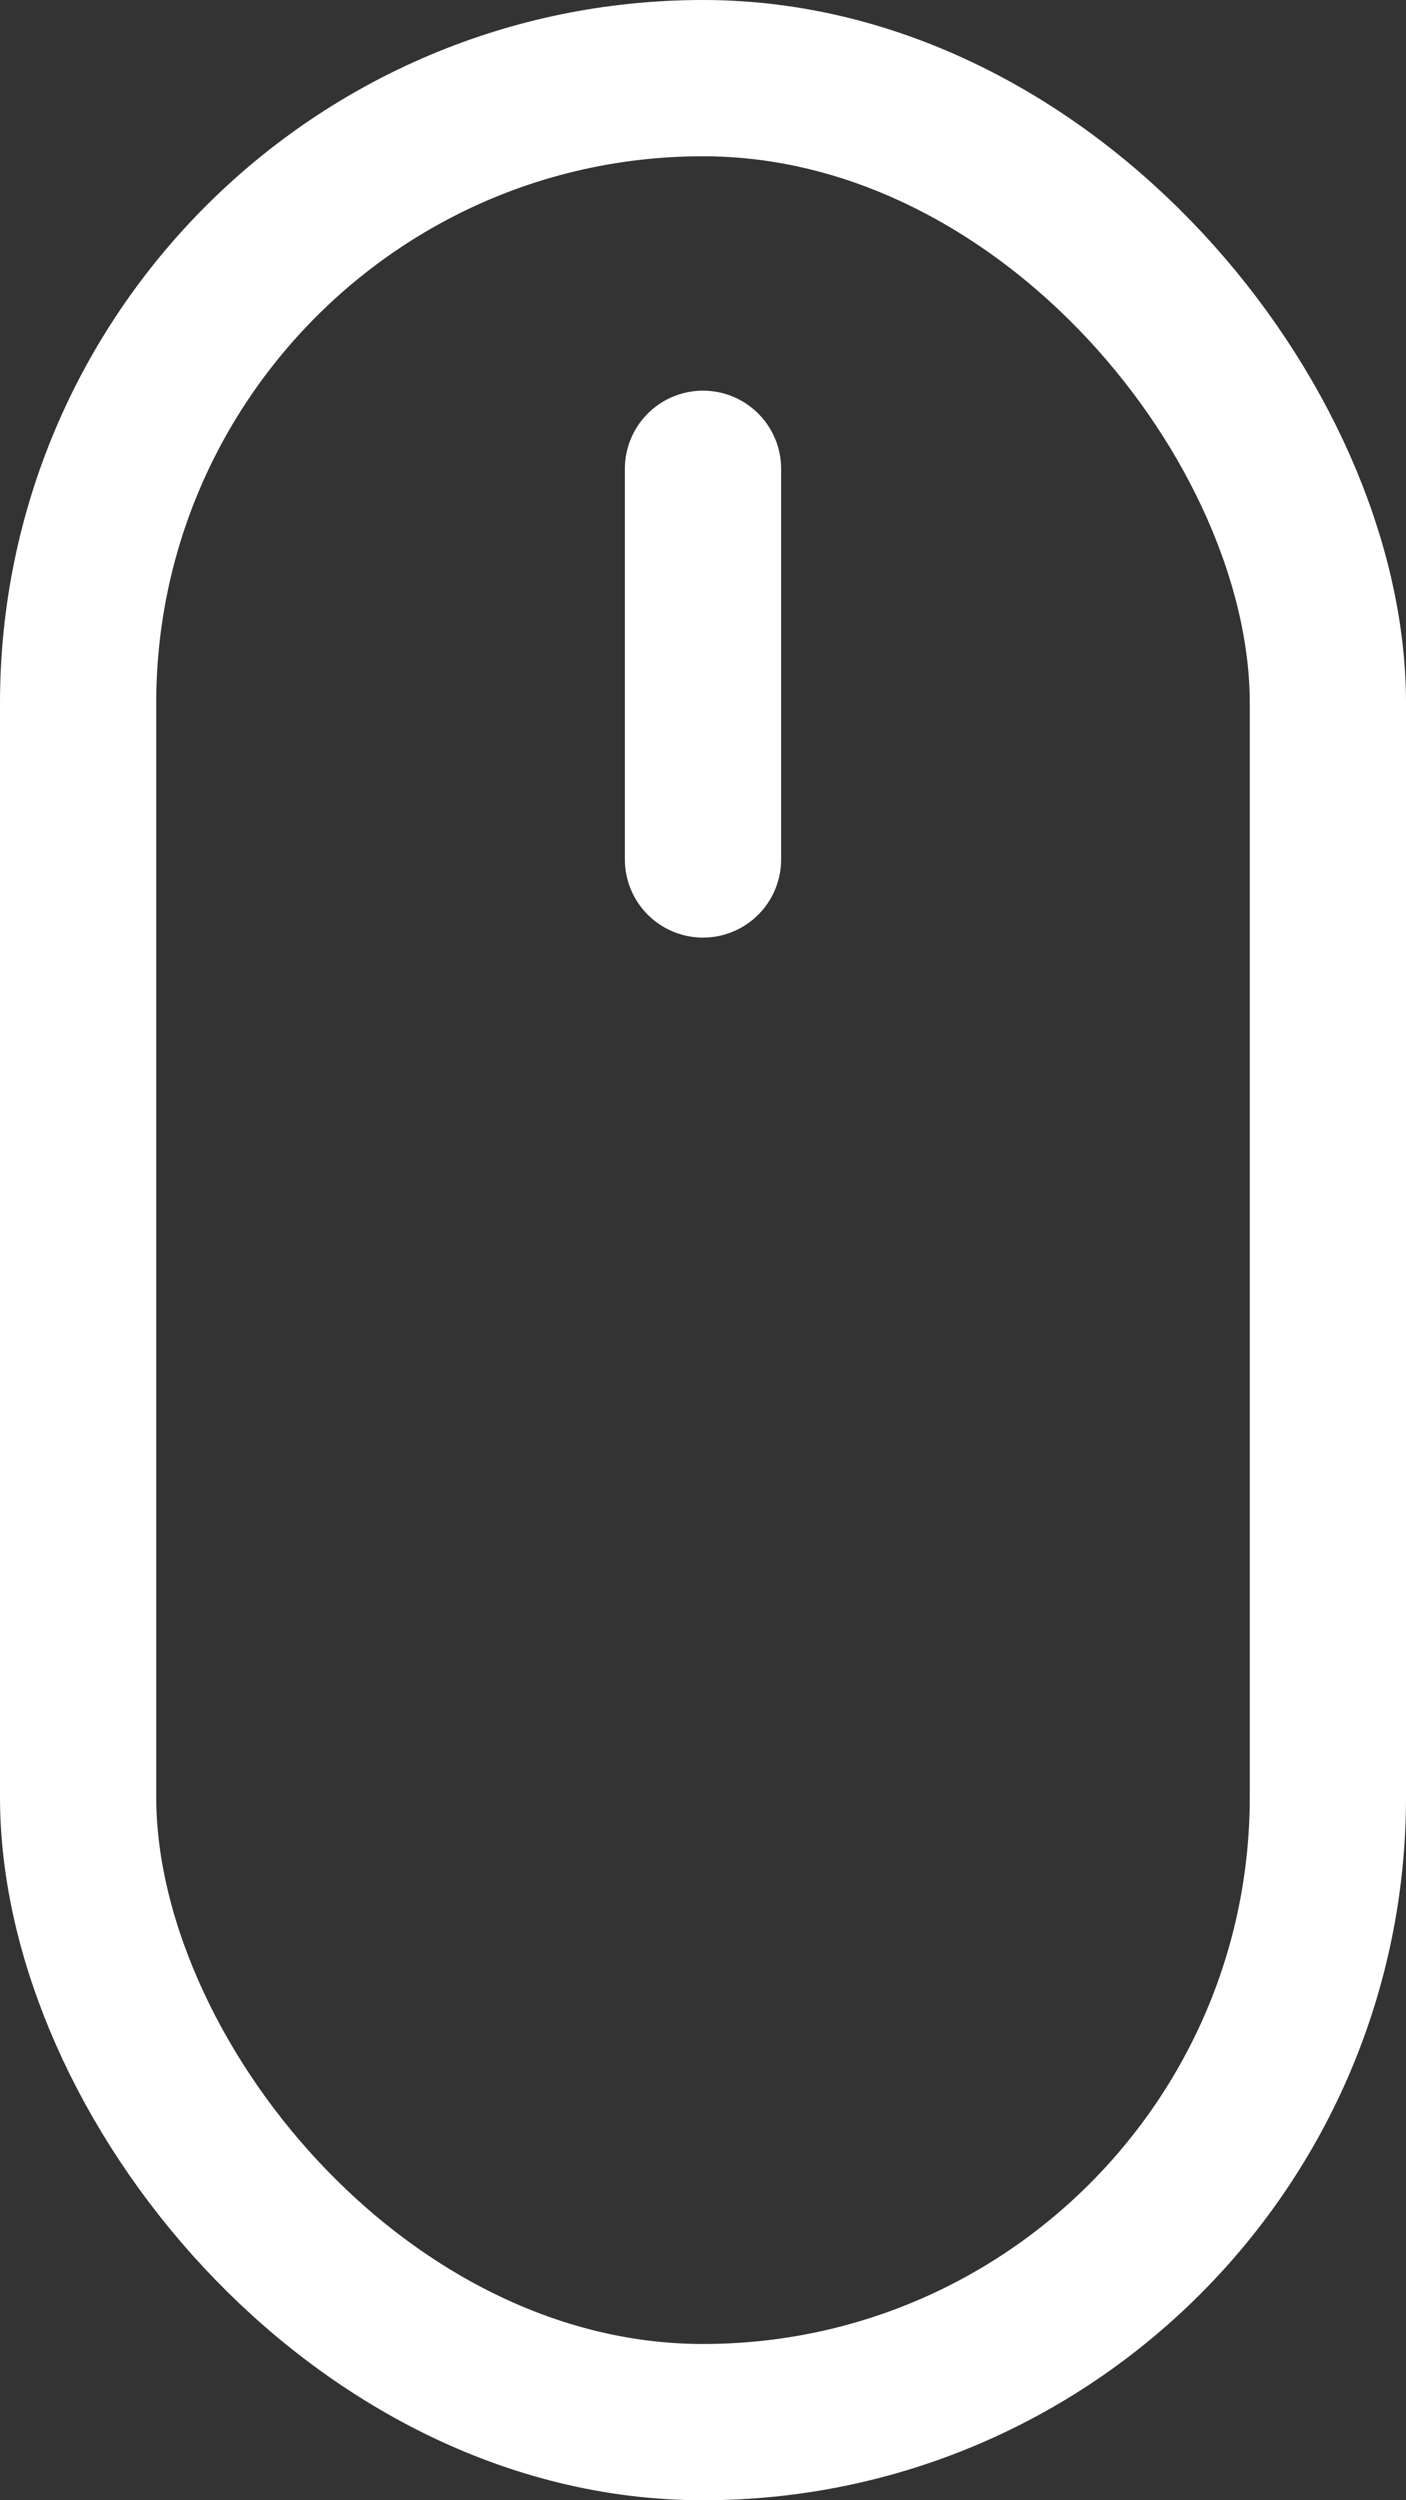
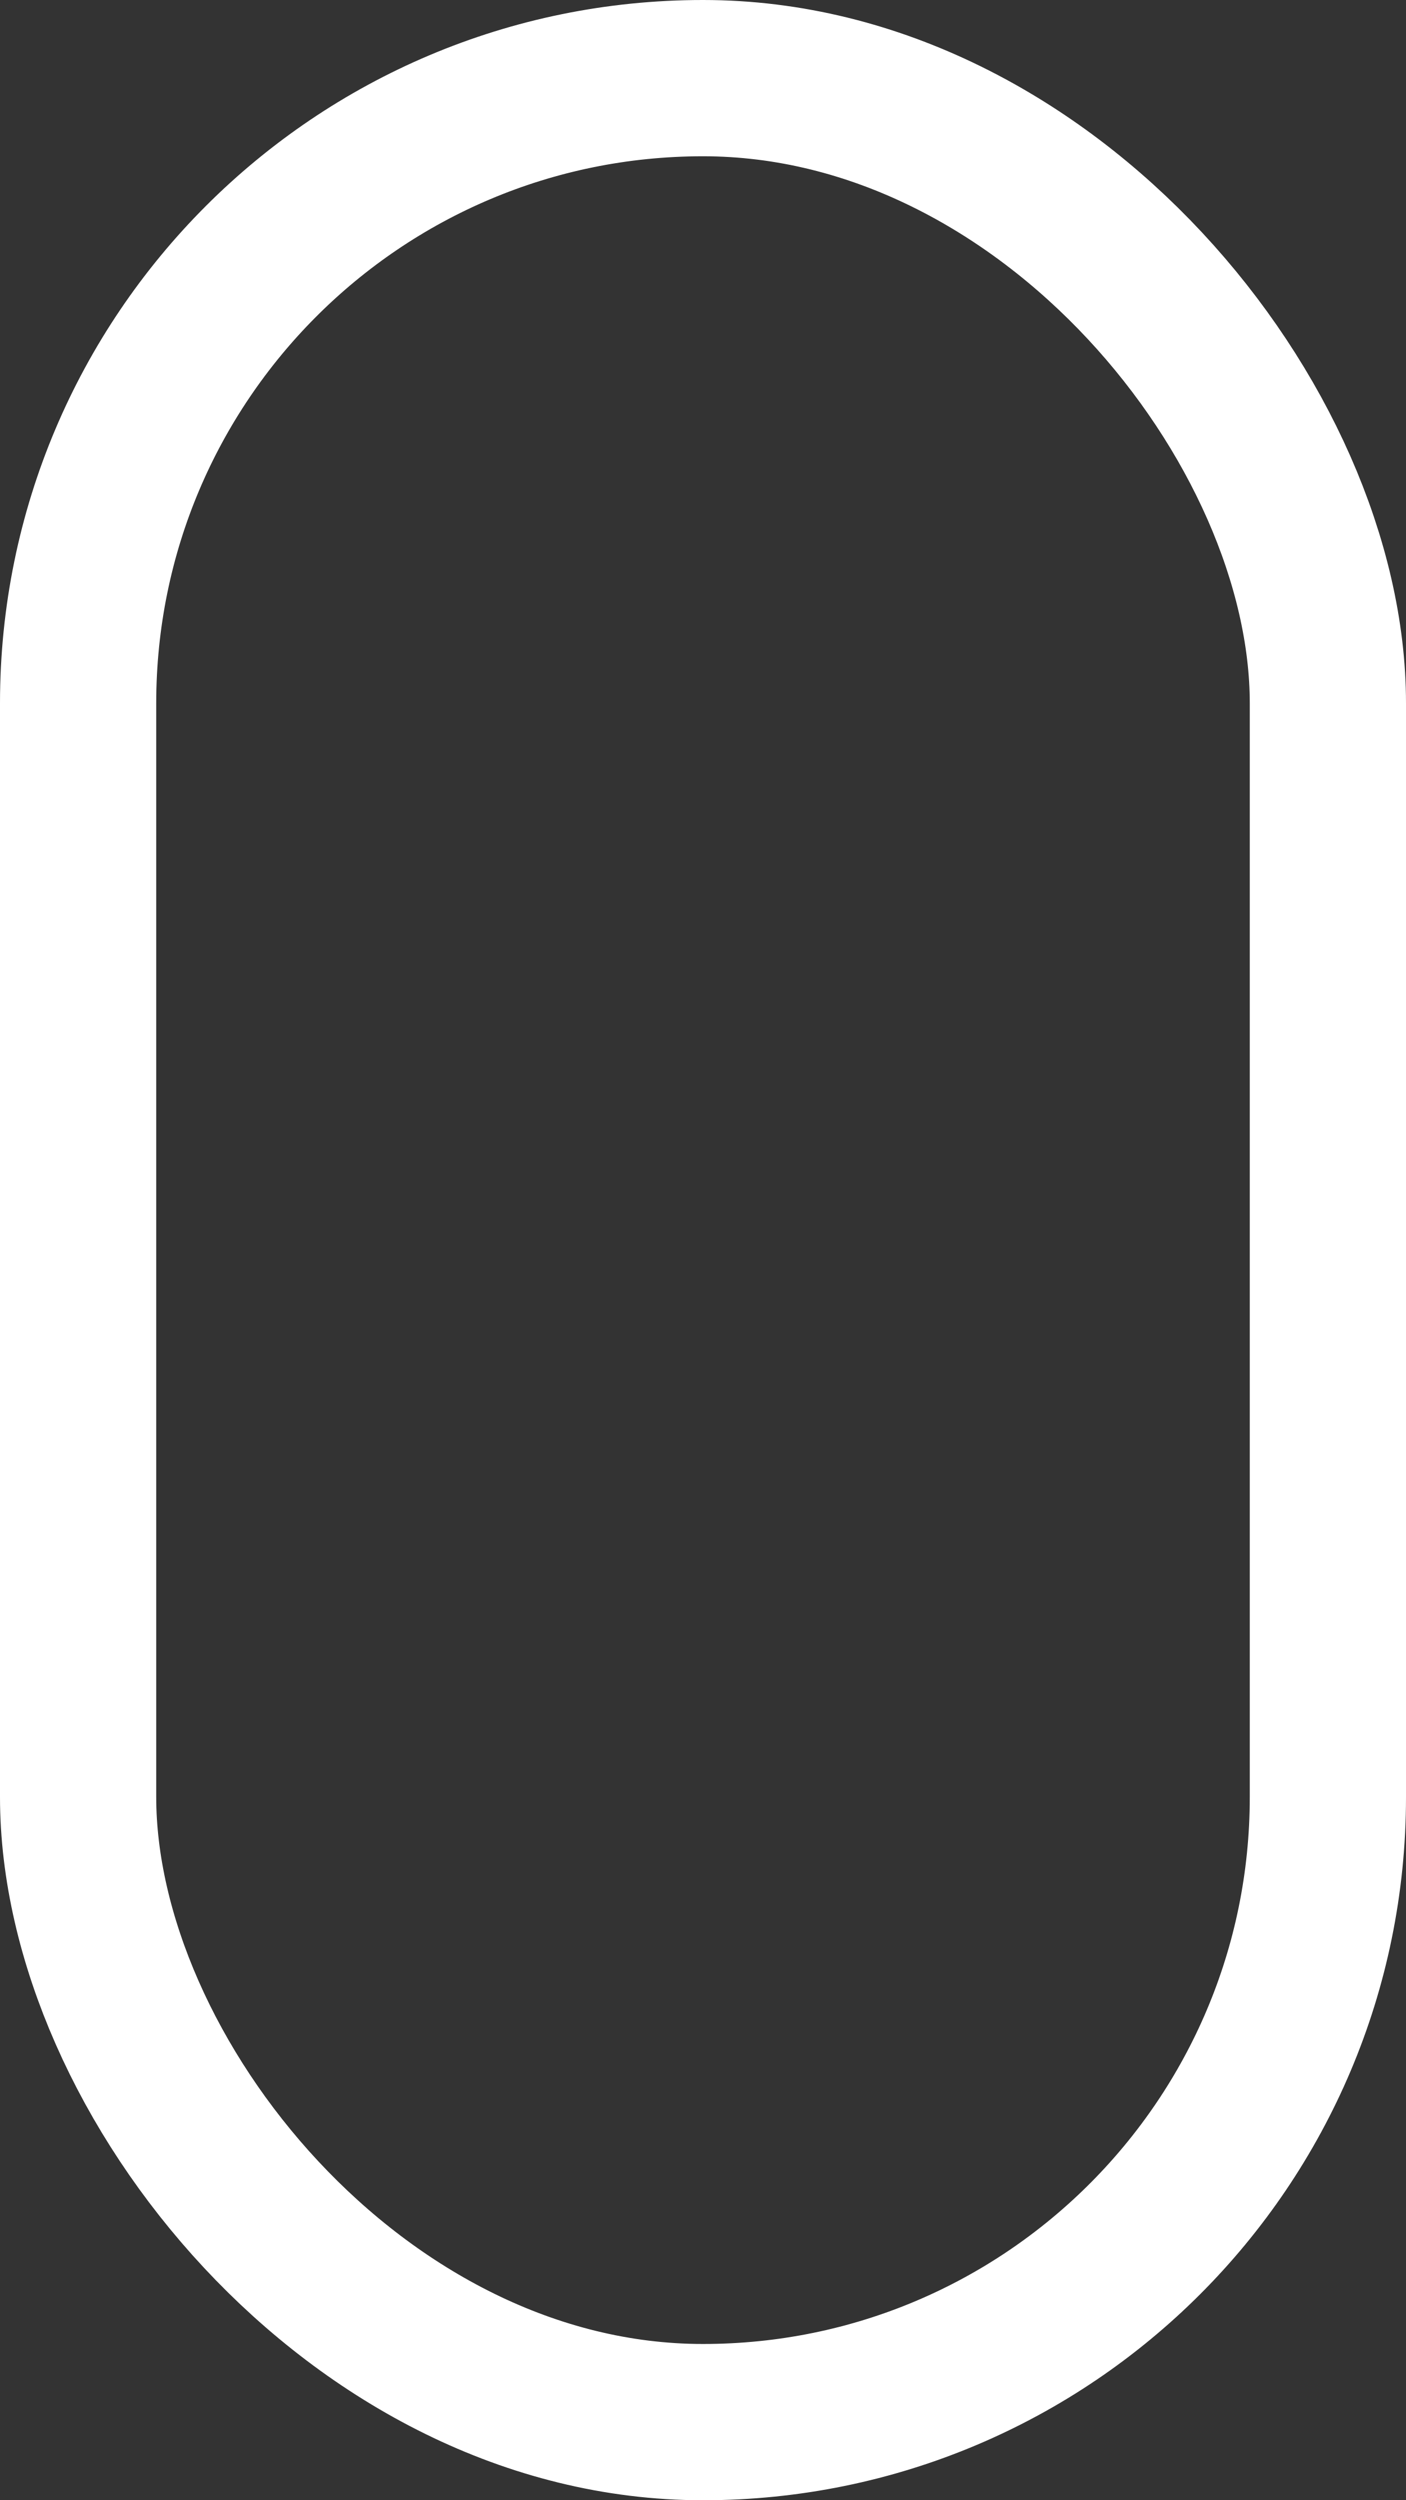
<svg xmlns="http://www.w3.org/2000/svg" width="18" height="32" viewBox="0 0 18 32" fill="none">
  <rect x="0" y="0" width="18" height="32" fill="#333333" stroke="none" />
  <rect x="1" y="1" width="16" height="30" rx="8" stroke="white" stroke-width="2" />
-   <path d="M9 6V11" stroke="white" stroke-width="2" stroke-linecap="round" />
</svg>